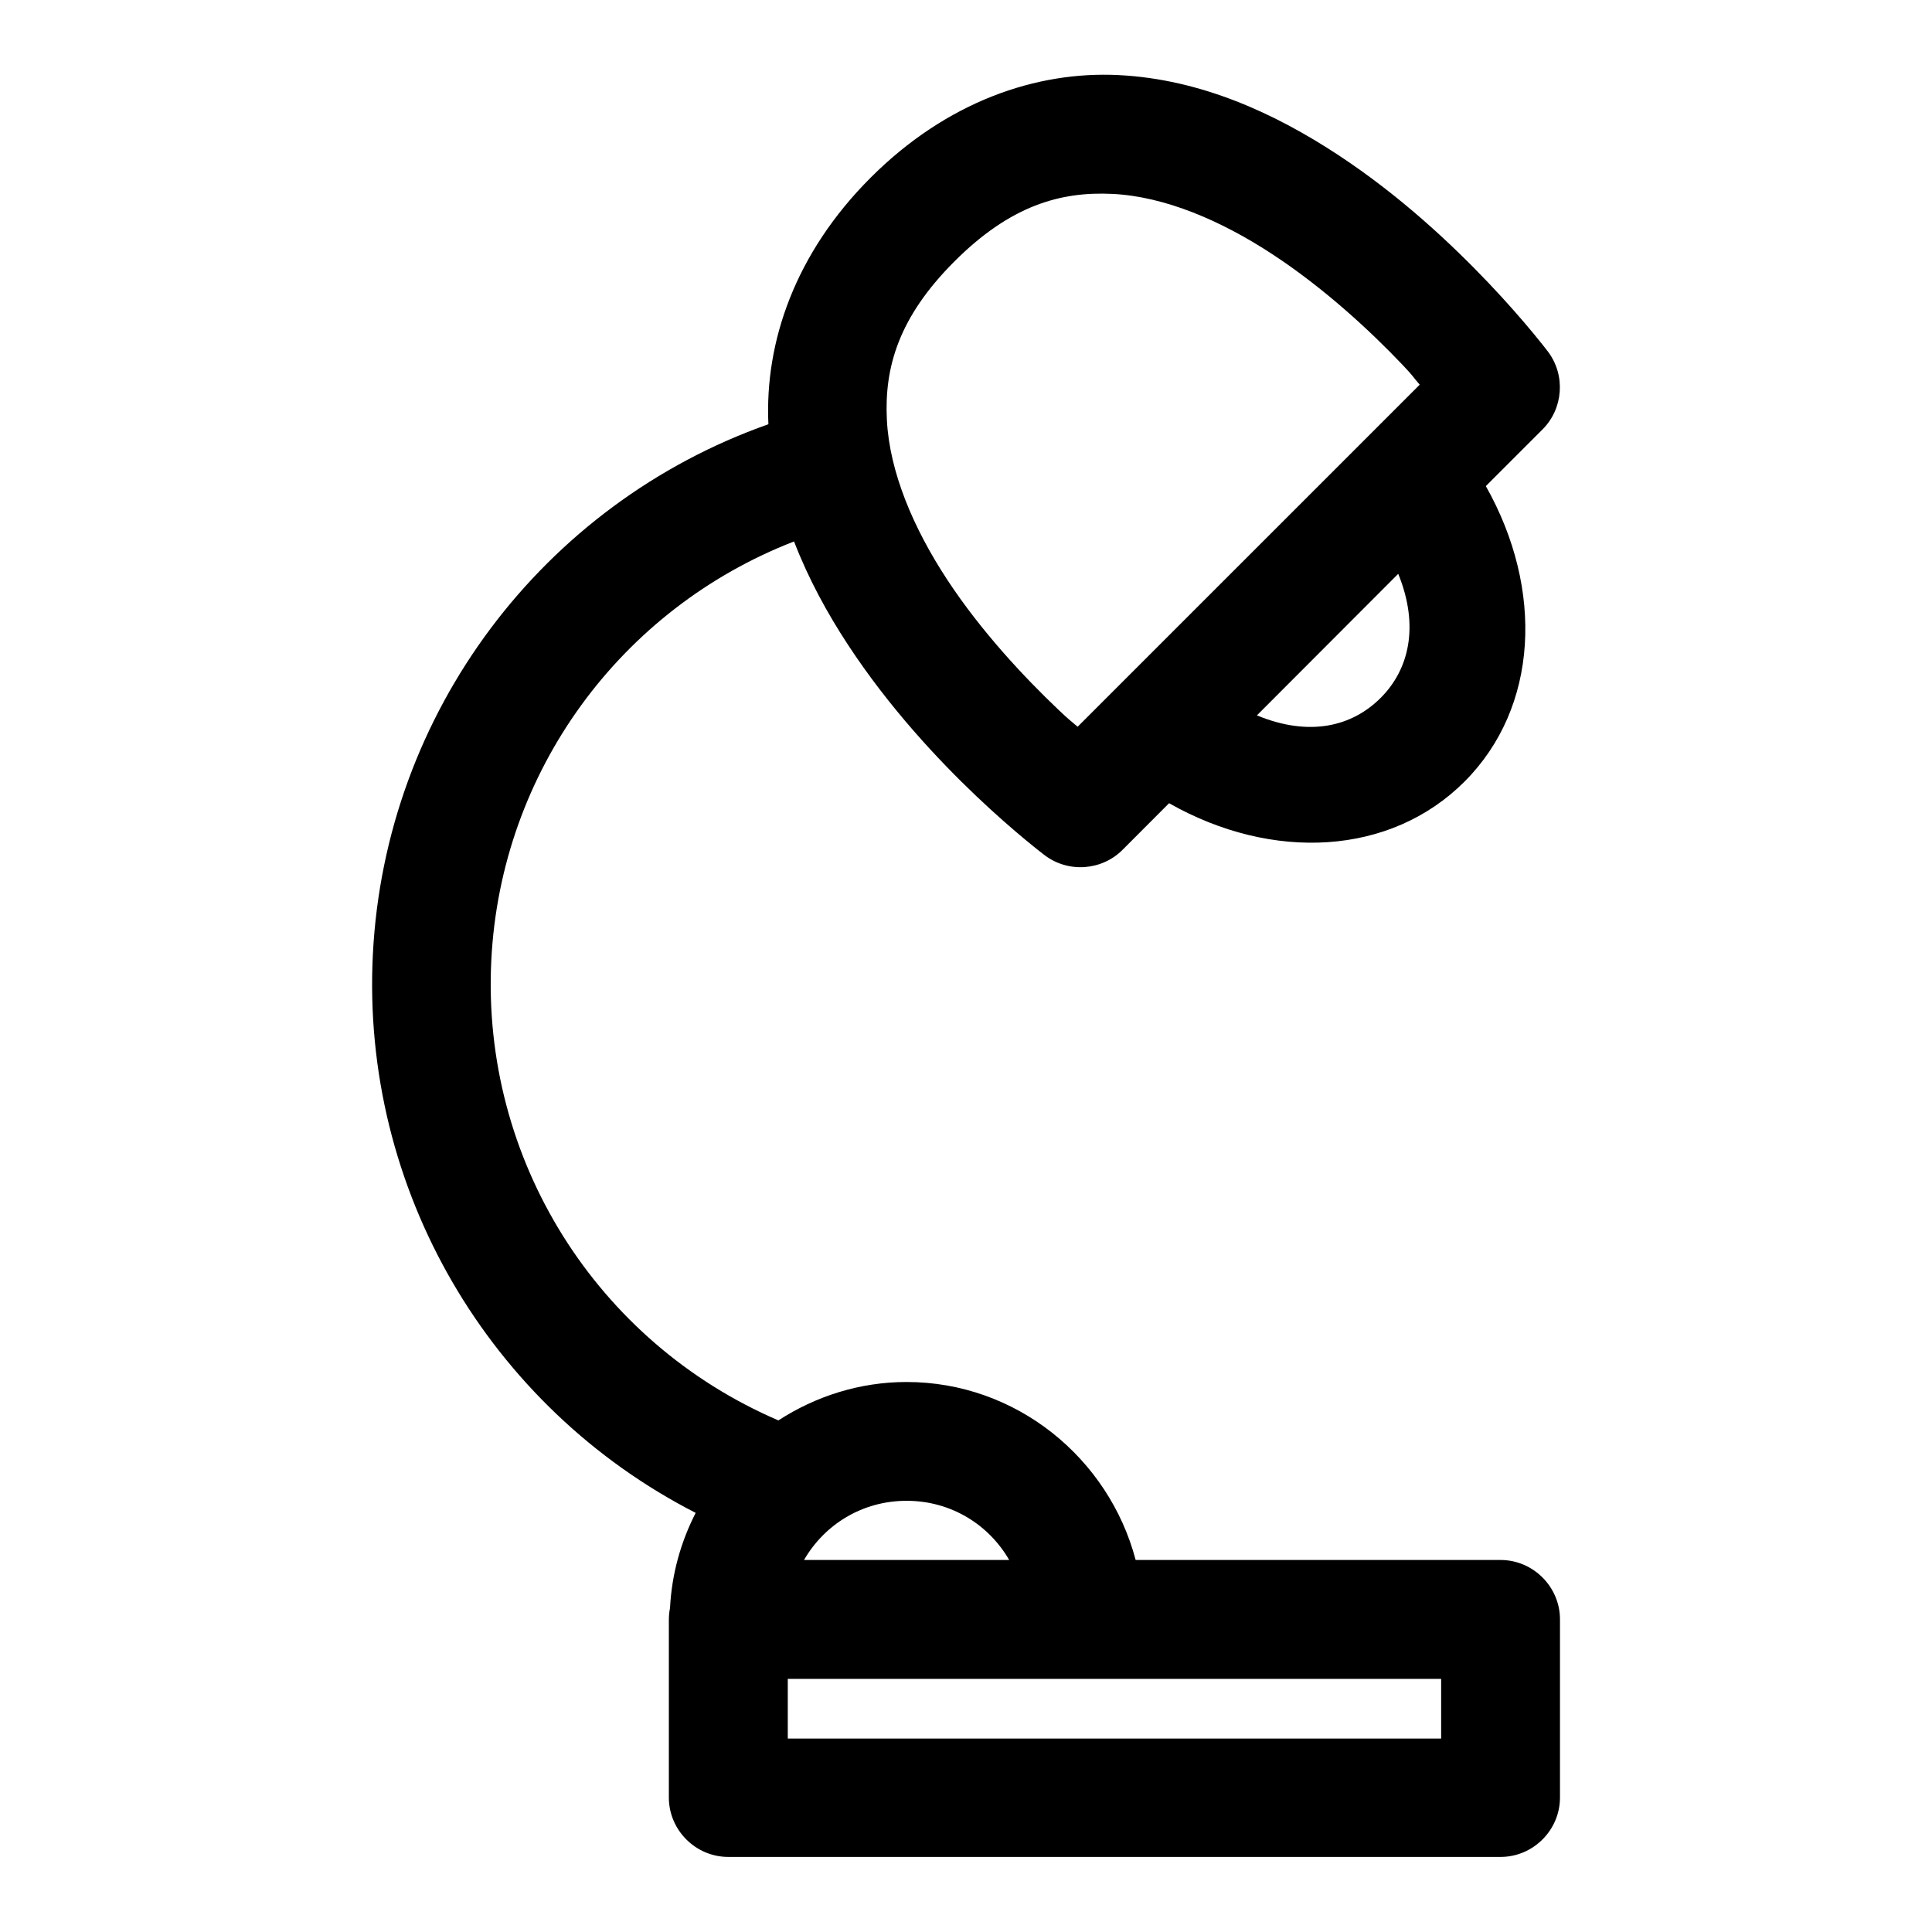
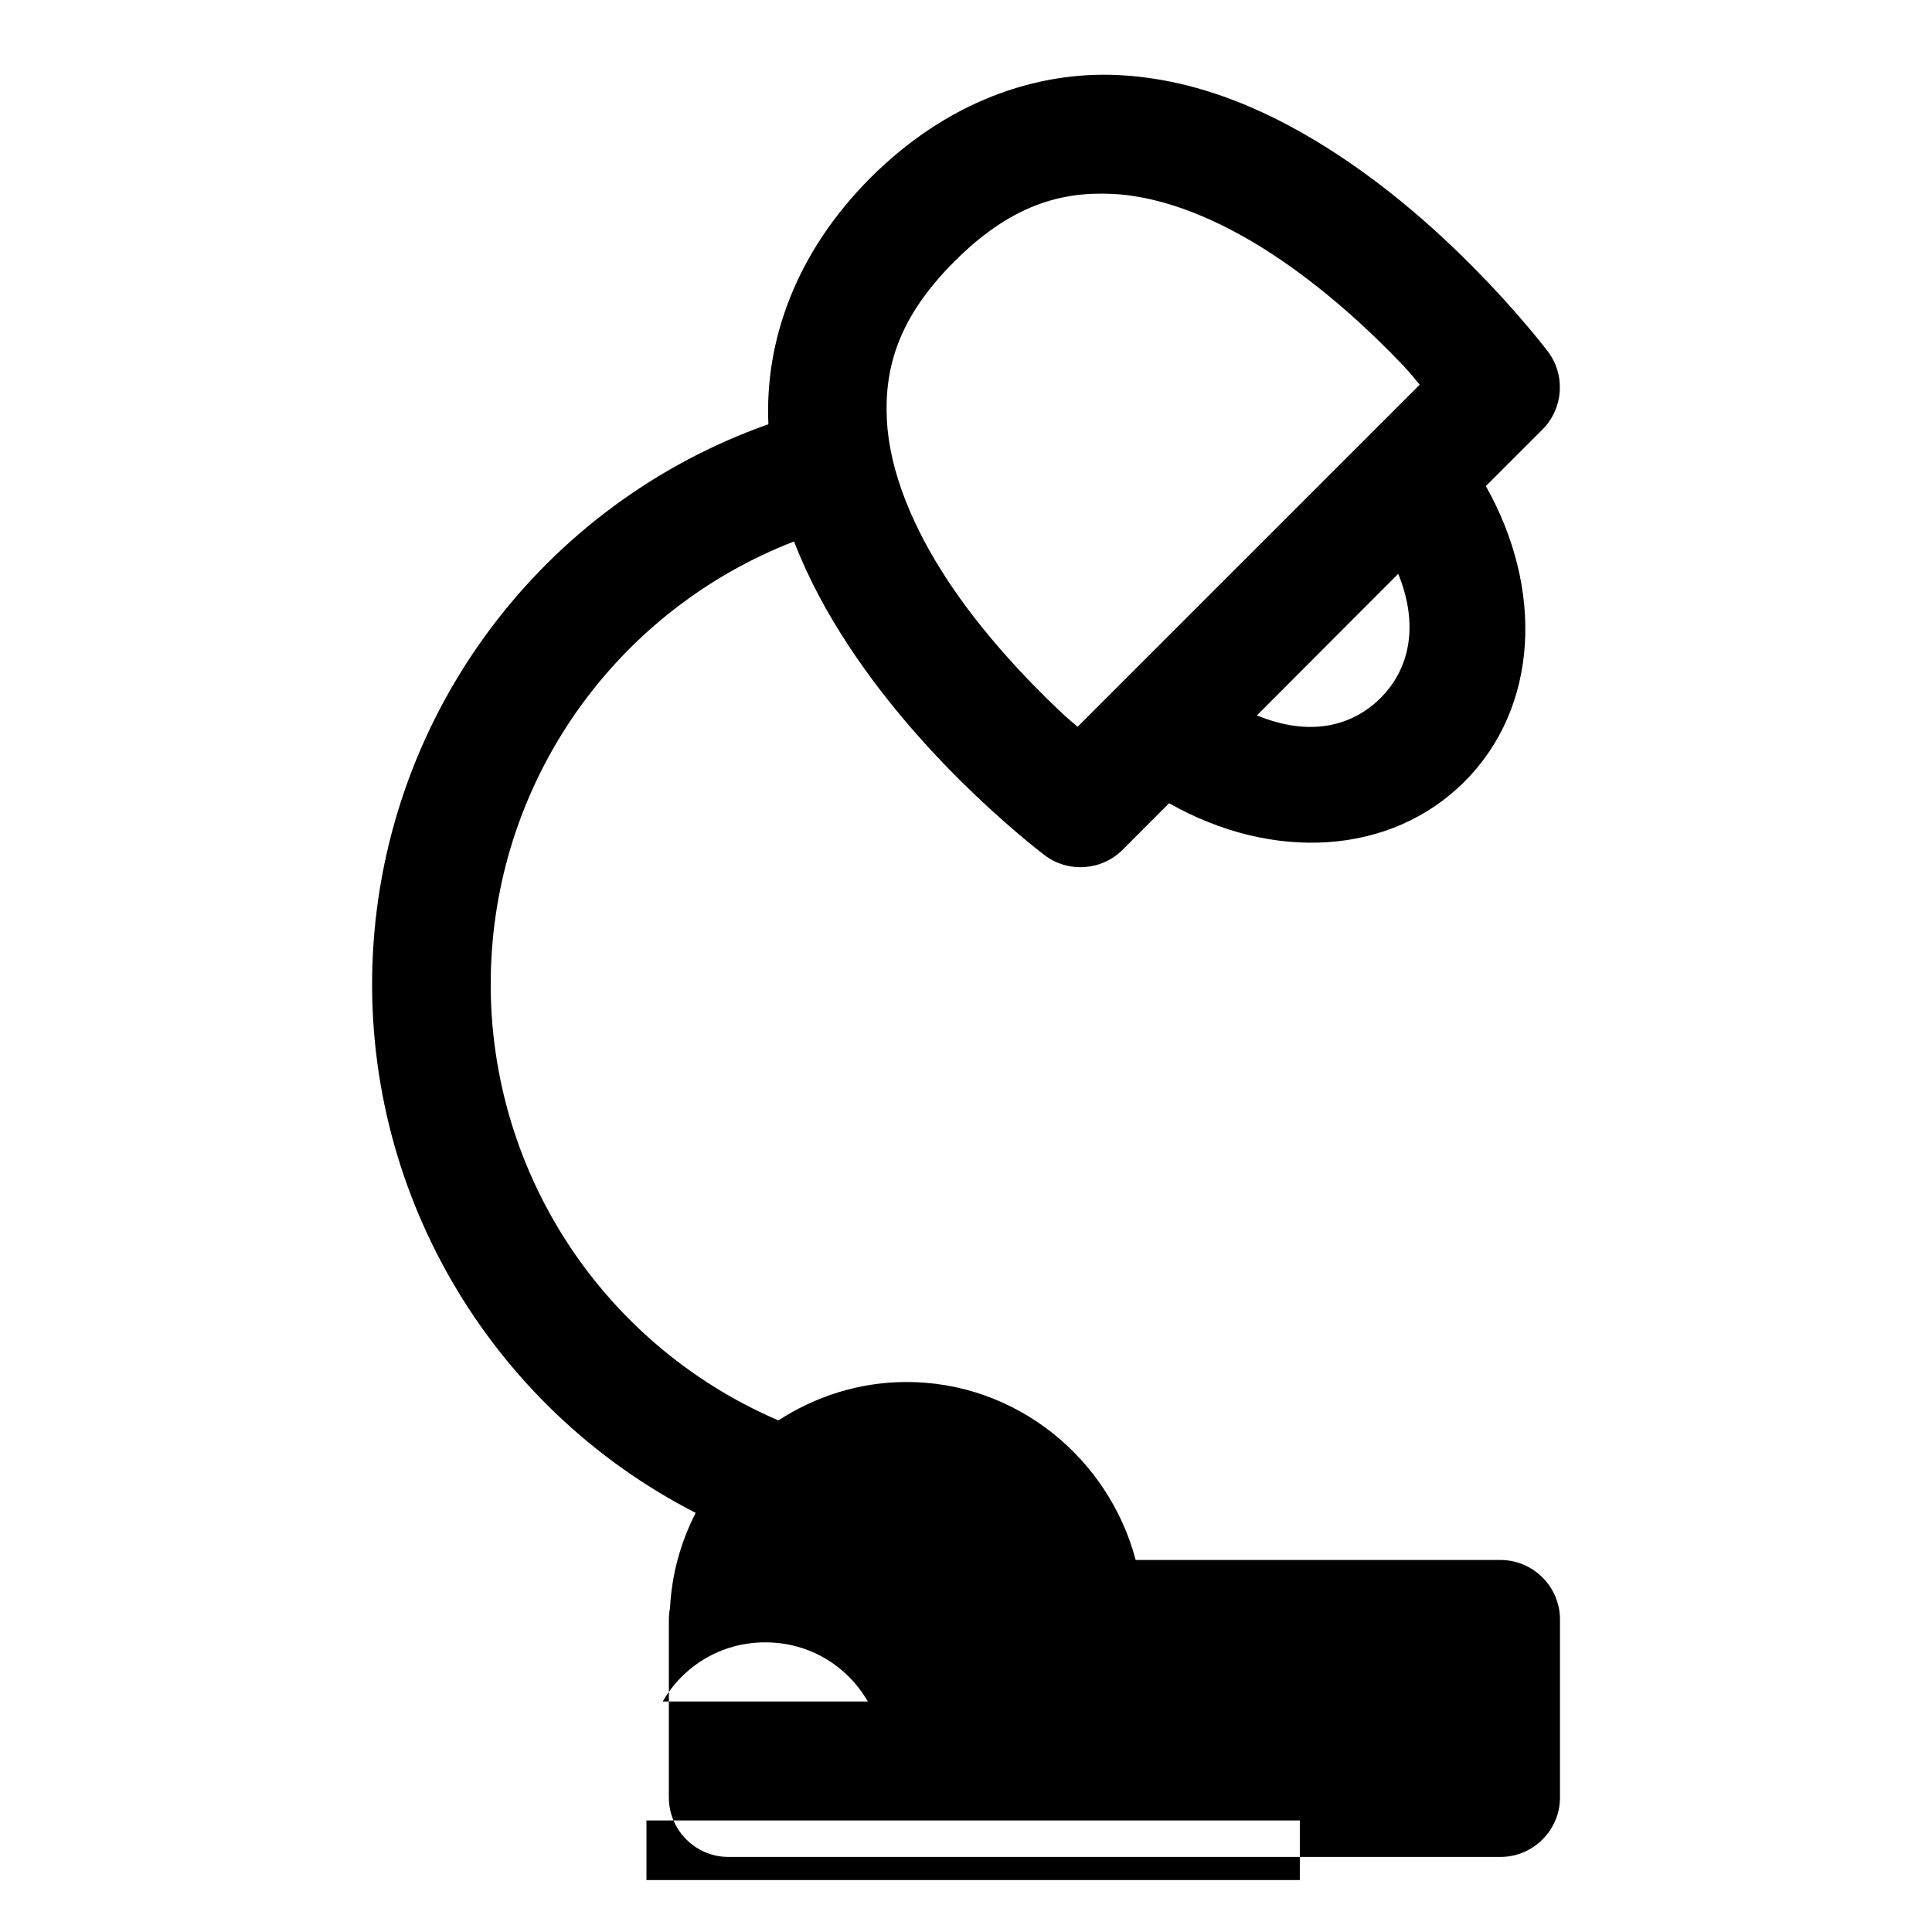
<svg xmlns="http://www.w3.org/2000/svg" fill="#000000" width="800px" height="800px" version="1.1" viewBox="144 144 512 512">
-   <path d="m440.5 163.9c-21.91-1.102-45.648 7.055-65.773 27.184-20.023 20.023-28.098 43.531-27.094 65.344-59.766 21.082-101.59 76.418-104.82 140.5-3.148 62.332 30.922 120.04 85.547 148-3.922 7.664-6.336 16.148-6.797 25.184-0.203 1.035-0.309 2.086-0.309 3.137v47.172c0.031 8.617 7.125 15.684 15.742 15.684h0.094 204.64c8.59-0.031 15.652-7.094 15.68-15.684v-47.172-0.094c0-8.613-7.07-15.707-15.68-15.742h-96.77c-7.121-26.969-31.609-47.168-60.703-47.168-12.496 0-24.145 3.809-33.977 10.176-48.227-20.723-78.746-69.168-76.078-121.98 2.523-50.043 34.312-93.145 80.227-110.95 3.805 9.891 8.844 19.09 14.363 27.492 10.895 16.578 23.727 30.293 33.945 40.004 10.223 9.711 18.145 15.684 18.145 15.684 6.266 4.719 15.148 4.066 20.66-1.512l12.273-12.297c27.453 15.566 58.715 13.855 78.289-5.719 19.637-19.641 21.117-50.938 5.656-78.32l15.008-15.004c5.523-5.504 6.168-14.328 1.504-20.574 0 0-5.969-7.918-15.68-18.141-9.715-10.223-23.395-23.145-39.977-34.043-16.578-10.898-36.211-20.055-58.117-21.156zm-1.629 31.488c13.867 0.699 28.781 7.082 42.434 16.055 13.652 8.969 25.812 20.227 34.406 29.27 2.914 3.066 2.531 2.926 4.527 5.231l-90.652 90.648c-2.293-1.984-2.066-1.633-5.109-4.519-9.043-8.594-20.457-20.758-29.426-34.406-8.969-13.652-15.324-28.539-16.02-42.406-0.695-13.867 3.09-27.168 17.895-41.973 14.809-14.809 28.078-18.594 41.945-17.898zm75.676 100.68c5.672 13.969 2.801 25.426-4.644 32.867-7.543 7.547-18.816 10.43-32.809 4.644zm-130.29 245.66c11.762 0 21.77 6.297 27.184 15.68h-54.367c5.414-9.383 15.426-15.68 27.184-15.68zm-31.488 47.199h173.15v15.805h-173.15z" fill-rule="evenodd" />
+   <path d="m440.5 163.9c-21.91-1.102-45.648 7.055-65.773 27.184-20.023 20.023-28.098 43.531-27.094 65.344-59.766 21.082-101.59 76.418-104.82 140.5-3.148 62.332 30.922 120.04 85.547 148-3.922 7.664-6.336 16.148-6.797 25.184-0.203 1.035-0.309 2.086-0.309 3.137v47.172c0.031 8.617 7.125 15.684 15.742 15.684h0.094 204.64c8.59-0.031 15.652-7.094 15.68-15.684v-47.172-0.094c0-8.613-7.07-15.707-15.68-15.742h-96.77c-7.121-26.969-31.609-47.168-60.703-47.168-12.496 0-24.145 3.809-33.977 10.176-48.227-20.723-78.746-69.168-76.078-121.98 2.523-50.043 34.312-93.145 80.227-110.95 3.805 9.891 8.844 19.09 14.363 27.492 10.895 16.578 23.727 30.293 33.945 40.004 10.223 9.711 18.145 15.684 18.145 15.684 6.266 4.719 15.148 4.066 20.66-1.512l12.273-12.297c27.453 15.566 58.715 13.855 78.289-5.719 19.637-19.641 21.117-50.938 5.656-78.32l15.008-15.004c5.523-5.504 6.168-14.328 1.504-20.574 0 0-5.969-7.918-15.68-18.141-9.715-10.223-23.395-23.145-39.977-34.043-16.578-10.898-36.211-20.055-58.117-21.156zm-1.629 31.488c13.867 0.699 28.781 7.082 42.434 16.055 13.652 8.969 25.812 20.227 34.406 29.27 2.914 3.066 2.531 2.926 4.527 5.231l-90.652 90.648c-2.293-1.984-2.066-1.633-5.109-4.519-9.043-8.594-20.457-20.758-29.426-34.406-8.969-13.652-15.324-28.539-16.02-42.406-0.695-13.867 3.09-27.168 17.895-41.973 14.809-14.809 28.078-18.594 41.945-17.898zm75.676 100.68c5.672 13.969 2.801 25.426-4.644 32.867-7.543 7.547-18.816 10.43-32.809 4.644m-130.29 245.66c11.762 0 21.77 6.297 27.184 15.68h-54.367c5.414-9.383 15.426-15.68 27.184-15.68zm-31.488 47.199h173.15v15.805h-173.15z" fill-rule="evenodd" />
</svg>